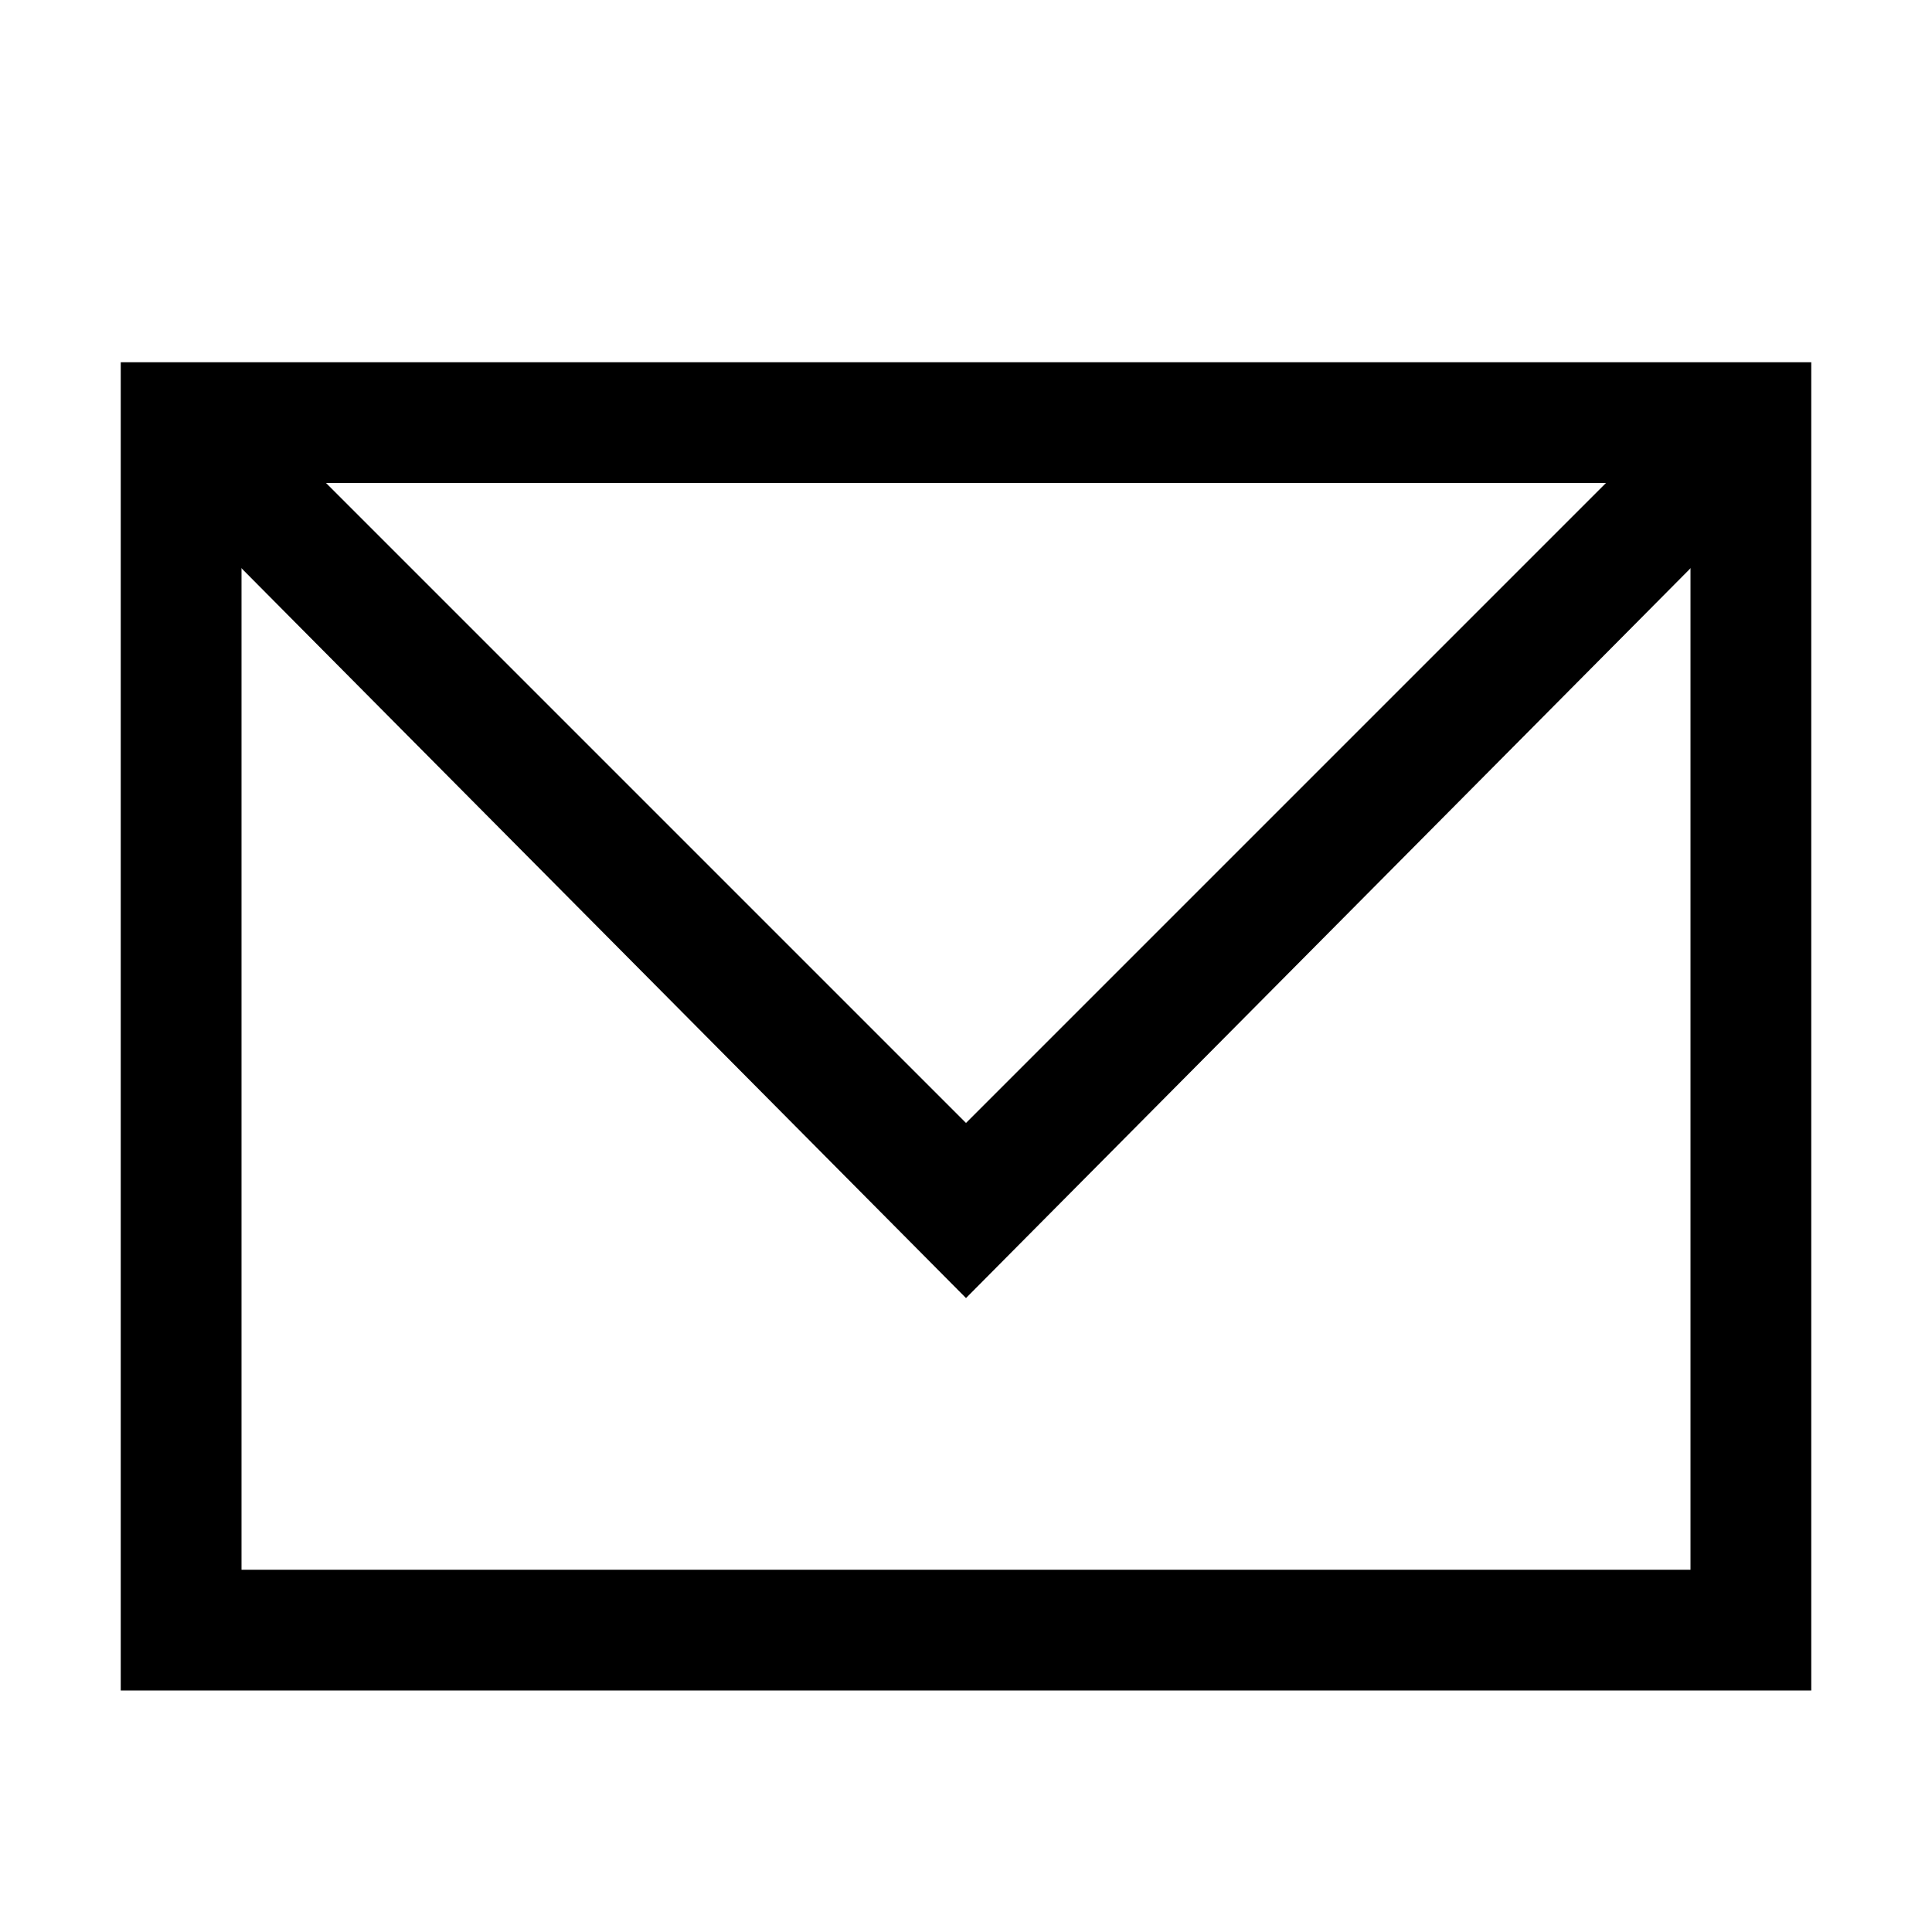
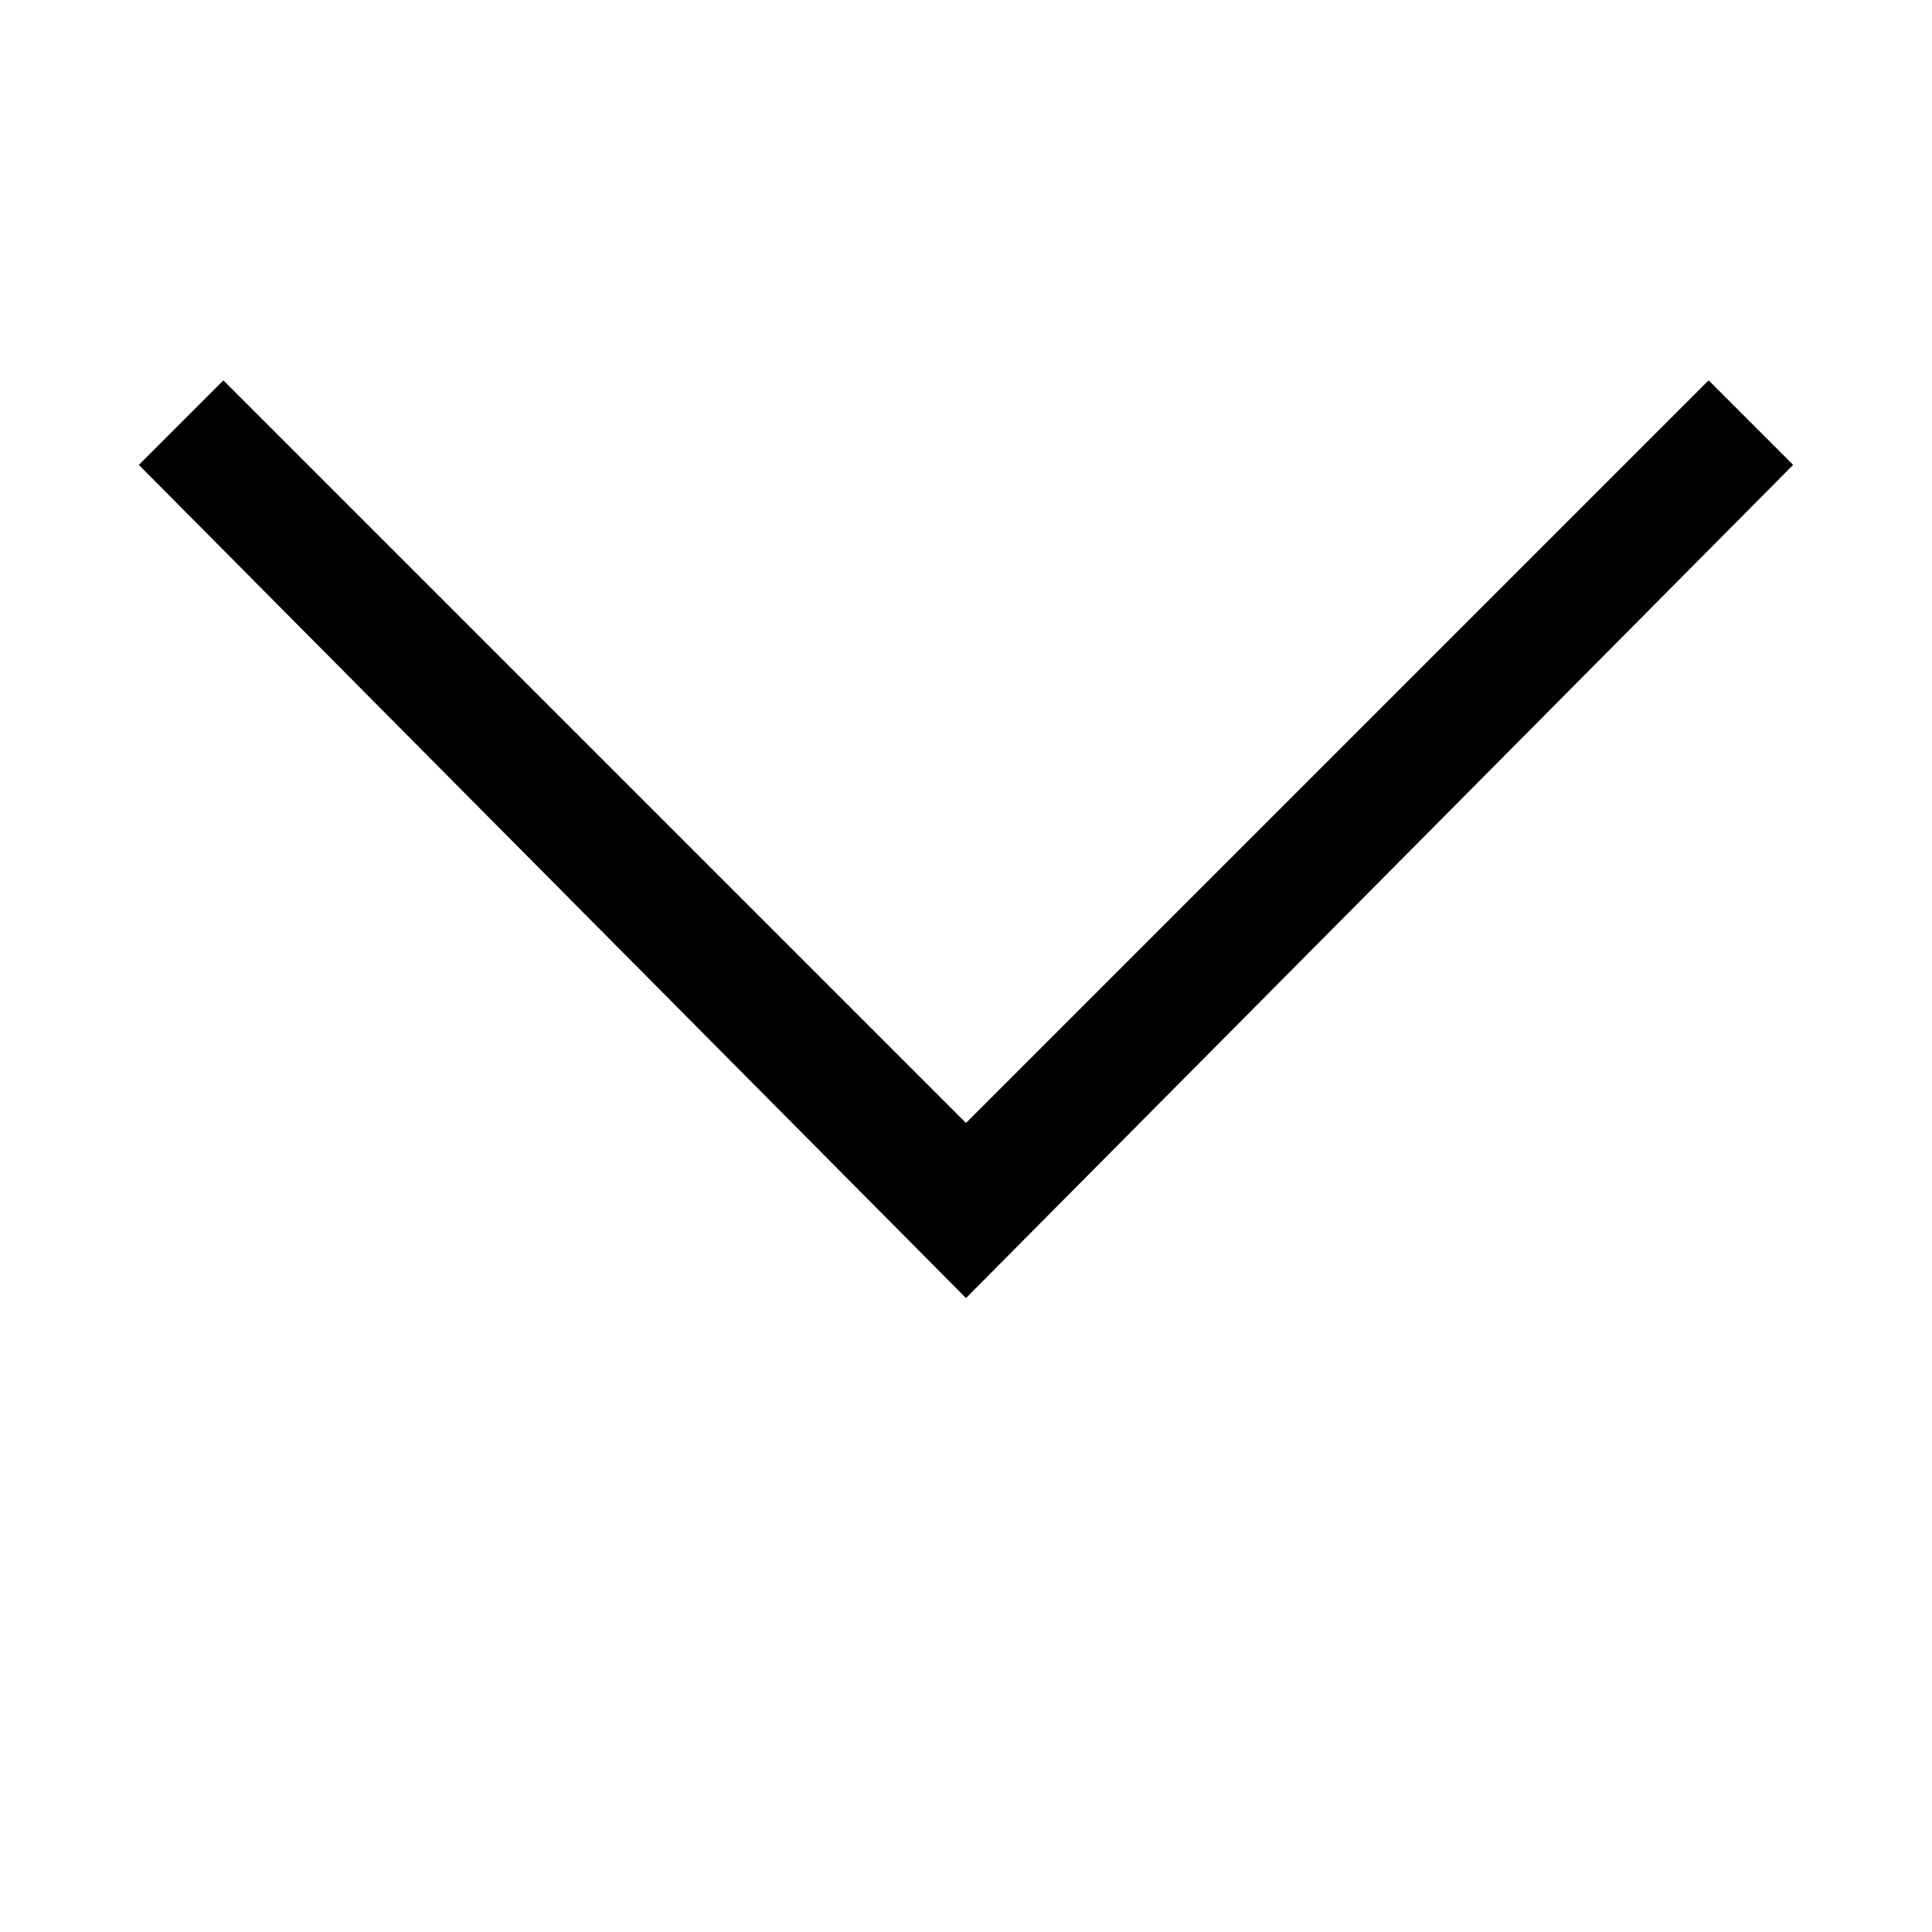
<svg xmlns="http://www.w3.org/2000/svg" version="1.1" id="Layer_1" x="0px" y="0px" viewBox="0 0 32 32" style="enable-background:new 0 0 32 32;" xml:space="preserve">
  <style type="text/css">
	.st0{display:none;}
	.st1{display:inline;opacity:5.000000e-02;fill:#010101;enable-background:new    ;}
	.st2{display:inline;fill:none;stroke:#B4B4B4;stroke-width:5.000000e-02;stroke-miterlimit:10;}
</style>
  <g id="Layer_1_1_" class="st0">
-     <path class="st1" d="M16,2C8.3,2,2,8.3,2,16s6.3,14,14,14s14-6.3,14-14S23.7,2,16,2z M16,24c-4.4,0-8-3.6-8-8s3.6-8,8-8s8,3.6,8,8   S20.4,24,16,24z" />
    <line class="st2" x1="0" y1="16" x2="32" y2="16" />
-     <line class="st2" x1="16" y1="0" x2="16" y2="32" />
    <line class="st2" x1="0" y1="0" x2="32" y2="32" />
    <line class="st2" x1="32" y1="0" x2="0" y2="32" />
    <rect x="2" y="2" class="st2" width="28" height="28" />
    <rect x="8" y="8" class="st2" width="16" height="16" />
-     <rect x="5" y="5" class="st2" width="22" height="22" />
  </g>
  <g id="Layer_2">
    <g>
-       <path d="M28,8v18H4V8H28 M30,6H2v22h28V6L30,6z" />
-     </g>
+       </g>
    <g>
      <polygon points="16,21.5 2.3,7.7 3.7,6.3 16,18.6 28.3,6.3 29.7,7.7   " />
    </g>
  </g>
</svg>